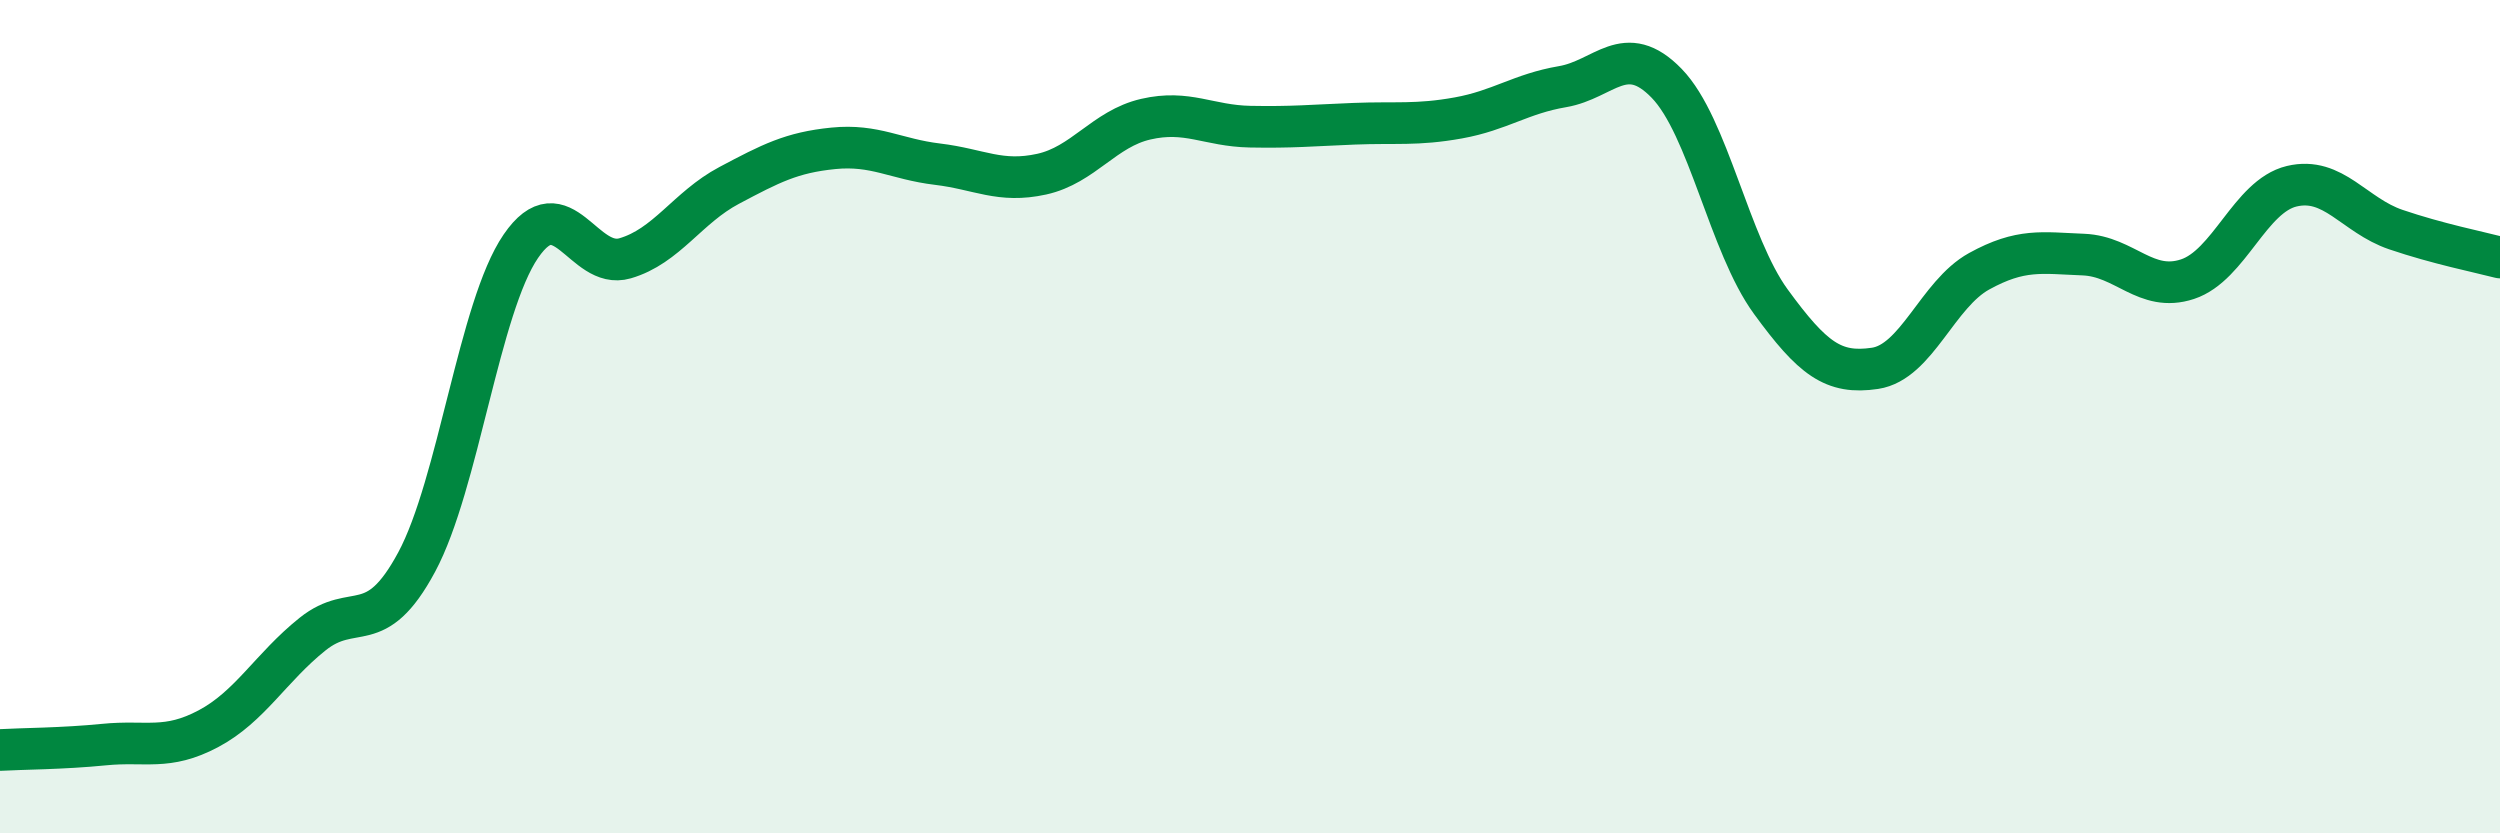
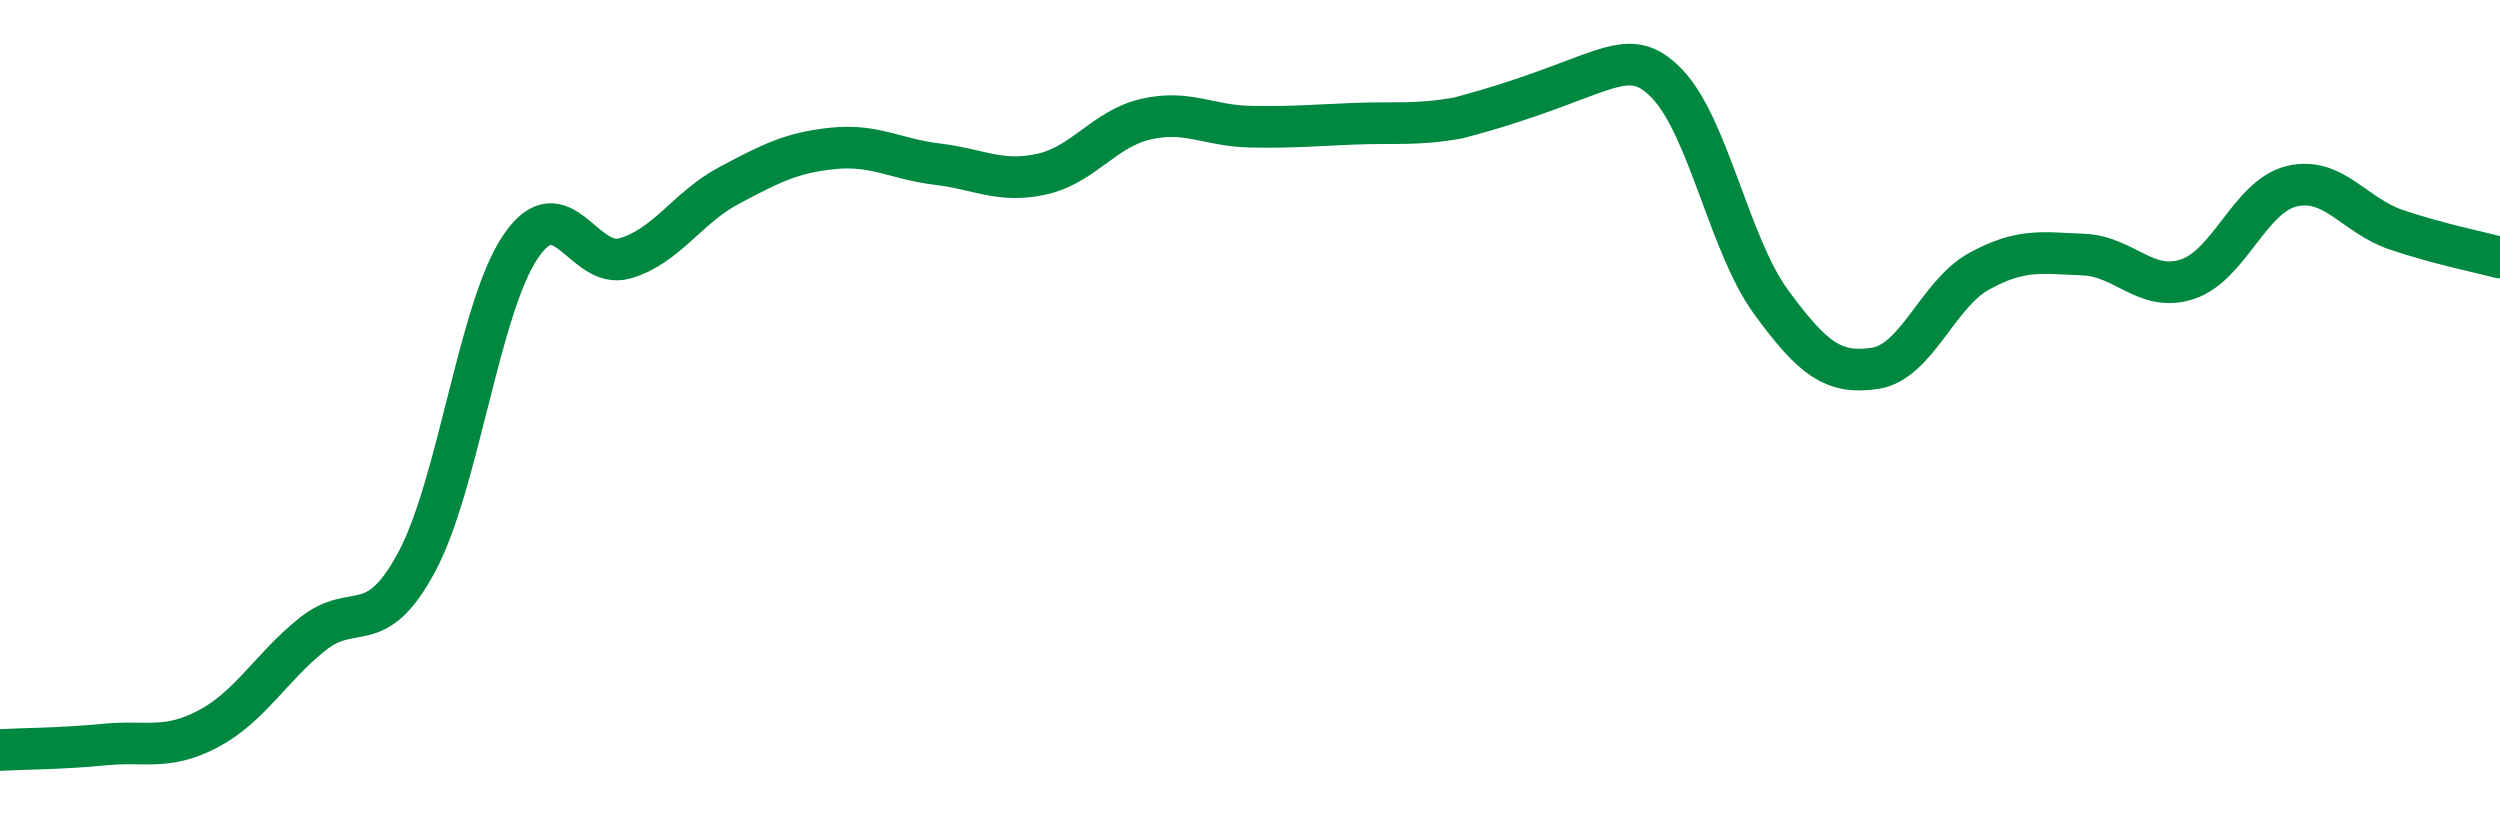
<svg xmlns="http://www.w3.org/2000/svg" width="60" height="20" viewBox="0 0 60 20">
-   <path d="M 0,18 C 0.5,17.97 1.5,17.97 2.5,17.87 C 3.5,17.77 4,18.02 5,17.49 C 6,16.96 6.5,16.02 7.5,15.22 C 8.5,14.42 9,15.35 10,13.49 C 11,11.63 11.5,7.37 12.5,5.91 C 13.5,4.45 14,6.49 15,6.2 C 16,5.91 16.5,4.98 17.5,4.45 C 18.5,3.92 19,3.66 20,3.56 C 21,3.46 21.5,3.82 22.5,3.94 C 23.5,4.06 24,4.4 25,4.18 C 26,3.96 26.5,3.09 27.5,2.86 C 28.5,2.63 29,3.02 30,3.04 C 31,3.06 31.5,3.01 32.5,2.97 C 33.5,2.93 34,3.01 35,2.83 C 36,2.65 36.5,2.25 37.5,2.08 C 38.5,1.91 39,0.97 40,2 C 41,3.03 41.5,5.87 42.5,7.24 C 43.5,8.61 44,8.99 45,8.84 C 46,8.69 46.5,7.06 47.5,6.51 C 48.5,5.96 49,6.07 50,6.11 C 51,6.15 51.5,7.03 52.5,6.7 C 53.5,6.37 54,4.71 55,4.47 C 56,4.23 56.5,5.17 57.5,5.51 C 58.5,5.85 59.5,6.05 60,6.18L60 20L0 20Z" fill="#008740" opacity="0.1" stroke-linecap="round" stroke-linejoin="round" />
-   <path d="M 0,18 C 0.5,17.97 1.5,17.97 2.5,17.87 C 3.5,17.77 4,18.02 5,17.49 C 6,16.96 6.5,16.02 7.5,15.22 C 8.5,14.42 9,15.35 10,13.49 C 11,11.63 11.5,7.37 12.5,5.91 C 13.5,4.45 14,6.49 15,6.2 C 16,5.91 16.5,4.98 17.5,4.45 C 18.5,3.92 19,3.66 20,3.56 C 21,3.46 21.5,3.82 22.5,3.94 C 23.5,4.06 24,4.4 25,4.18 C 26,3.96 26.5,3.09 27.5,2.86 C 28.5,2.63 29,3.02 30,3.04 C 31,3.06 31.5,3.01 32.5,2.97 C 33.5,2.93 34,3.01 35,2.83 C 36,2.65 36.5,2.25 37.5,2.08 C 38.5,1.91 39,0.97 40,2 C 41,3.03 41.5,5.87 42.5,7.24 C 43.5,8.61 44,8.99 45,8.84 C 46,8.69 46.5,7.06 47.5,6.51 C 48.5,5.96 49,6.07 50,6.11 C 51,6.15 51.5,7.03 52.5,6.7 C 53.5,6.37 54,4.71 55,4.47 C 56,4.23 56.5,5.17 57.5,5.51 C 58.5,5.85 59.5,6.05 60,6.18" stroke="#008740" stroke-width="1" fill="none" stroke-linecap="round" stroke-linejoin="round" />
+   <path d="M 0,18 C 0.5,17.97 1.5,17.97 2.5,17.87 C 3.5,17.77 4,18.02 5,17.49 C 6,16.96 6.5,16.02 7.5,15.22 C 8.5,14.42 9,15.35 10,13.49 C 11,11.63 11.5,7.37 12.5,5.91 C 13.5,4.45 14,6.49 15,6.2 C 16,5.91 16.5,4.98 17.5,4.45 C 18.5,3.92 19,3.66 20,3.56 C 21,3.46 21.5,3.82 22.5,3.94 C 23.5,4.06 24,4.4 25,4.18 C 26,3.96 26.5,3.09 27.5,2.86 C 28.5,2.63 29,3.02 30,3.04 C 31,3.06 31.5,3.01 32.5,2.97 C 33.5,2.93 34,3.01 35,2.83 C 38.5,1.91 39,0.97 40,2 C 41,3.03 41.5,5.87 42.5,7.24 C 43.5,8.61 44,8.99 45,8.84 C 46,8.69 46.5,7.06 47.5,6.51 C 48.5,5.96 49,6.07 50,6.11 C 51,6.15 51.5,7.03 52.5,6.7 C 53.5,6.37 54,4.71 55,4.47 C 56,4.23 56.5,5.17 57.5,5.51 C 58.5,5.85 59.5,6.05 60,6.18" stroke="#008740" stroke-width="1" fill="none" stroke-linecap="round" stroke-linejoin="round" />
</svg>